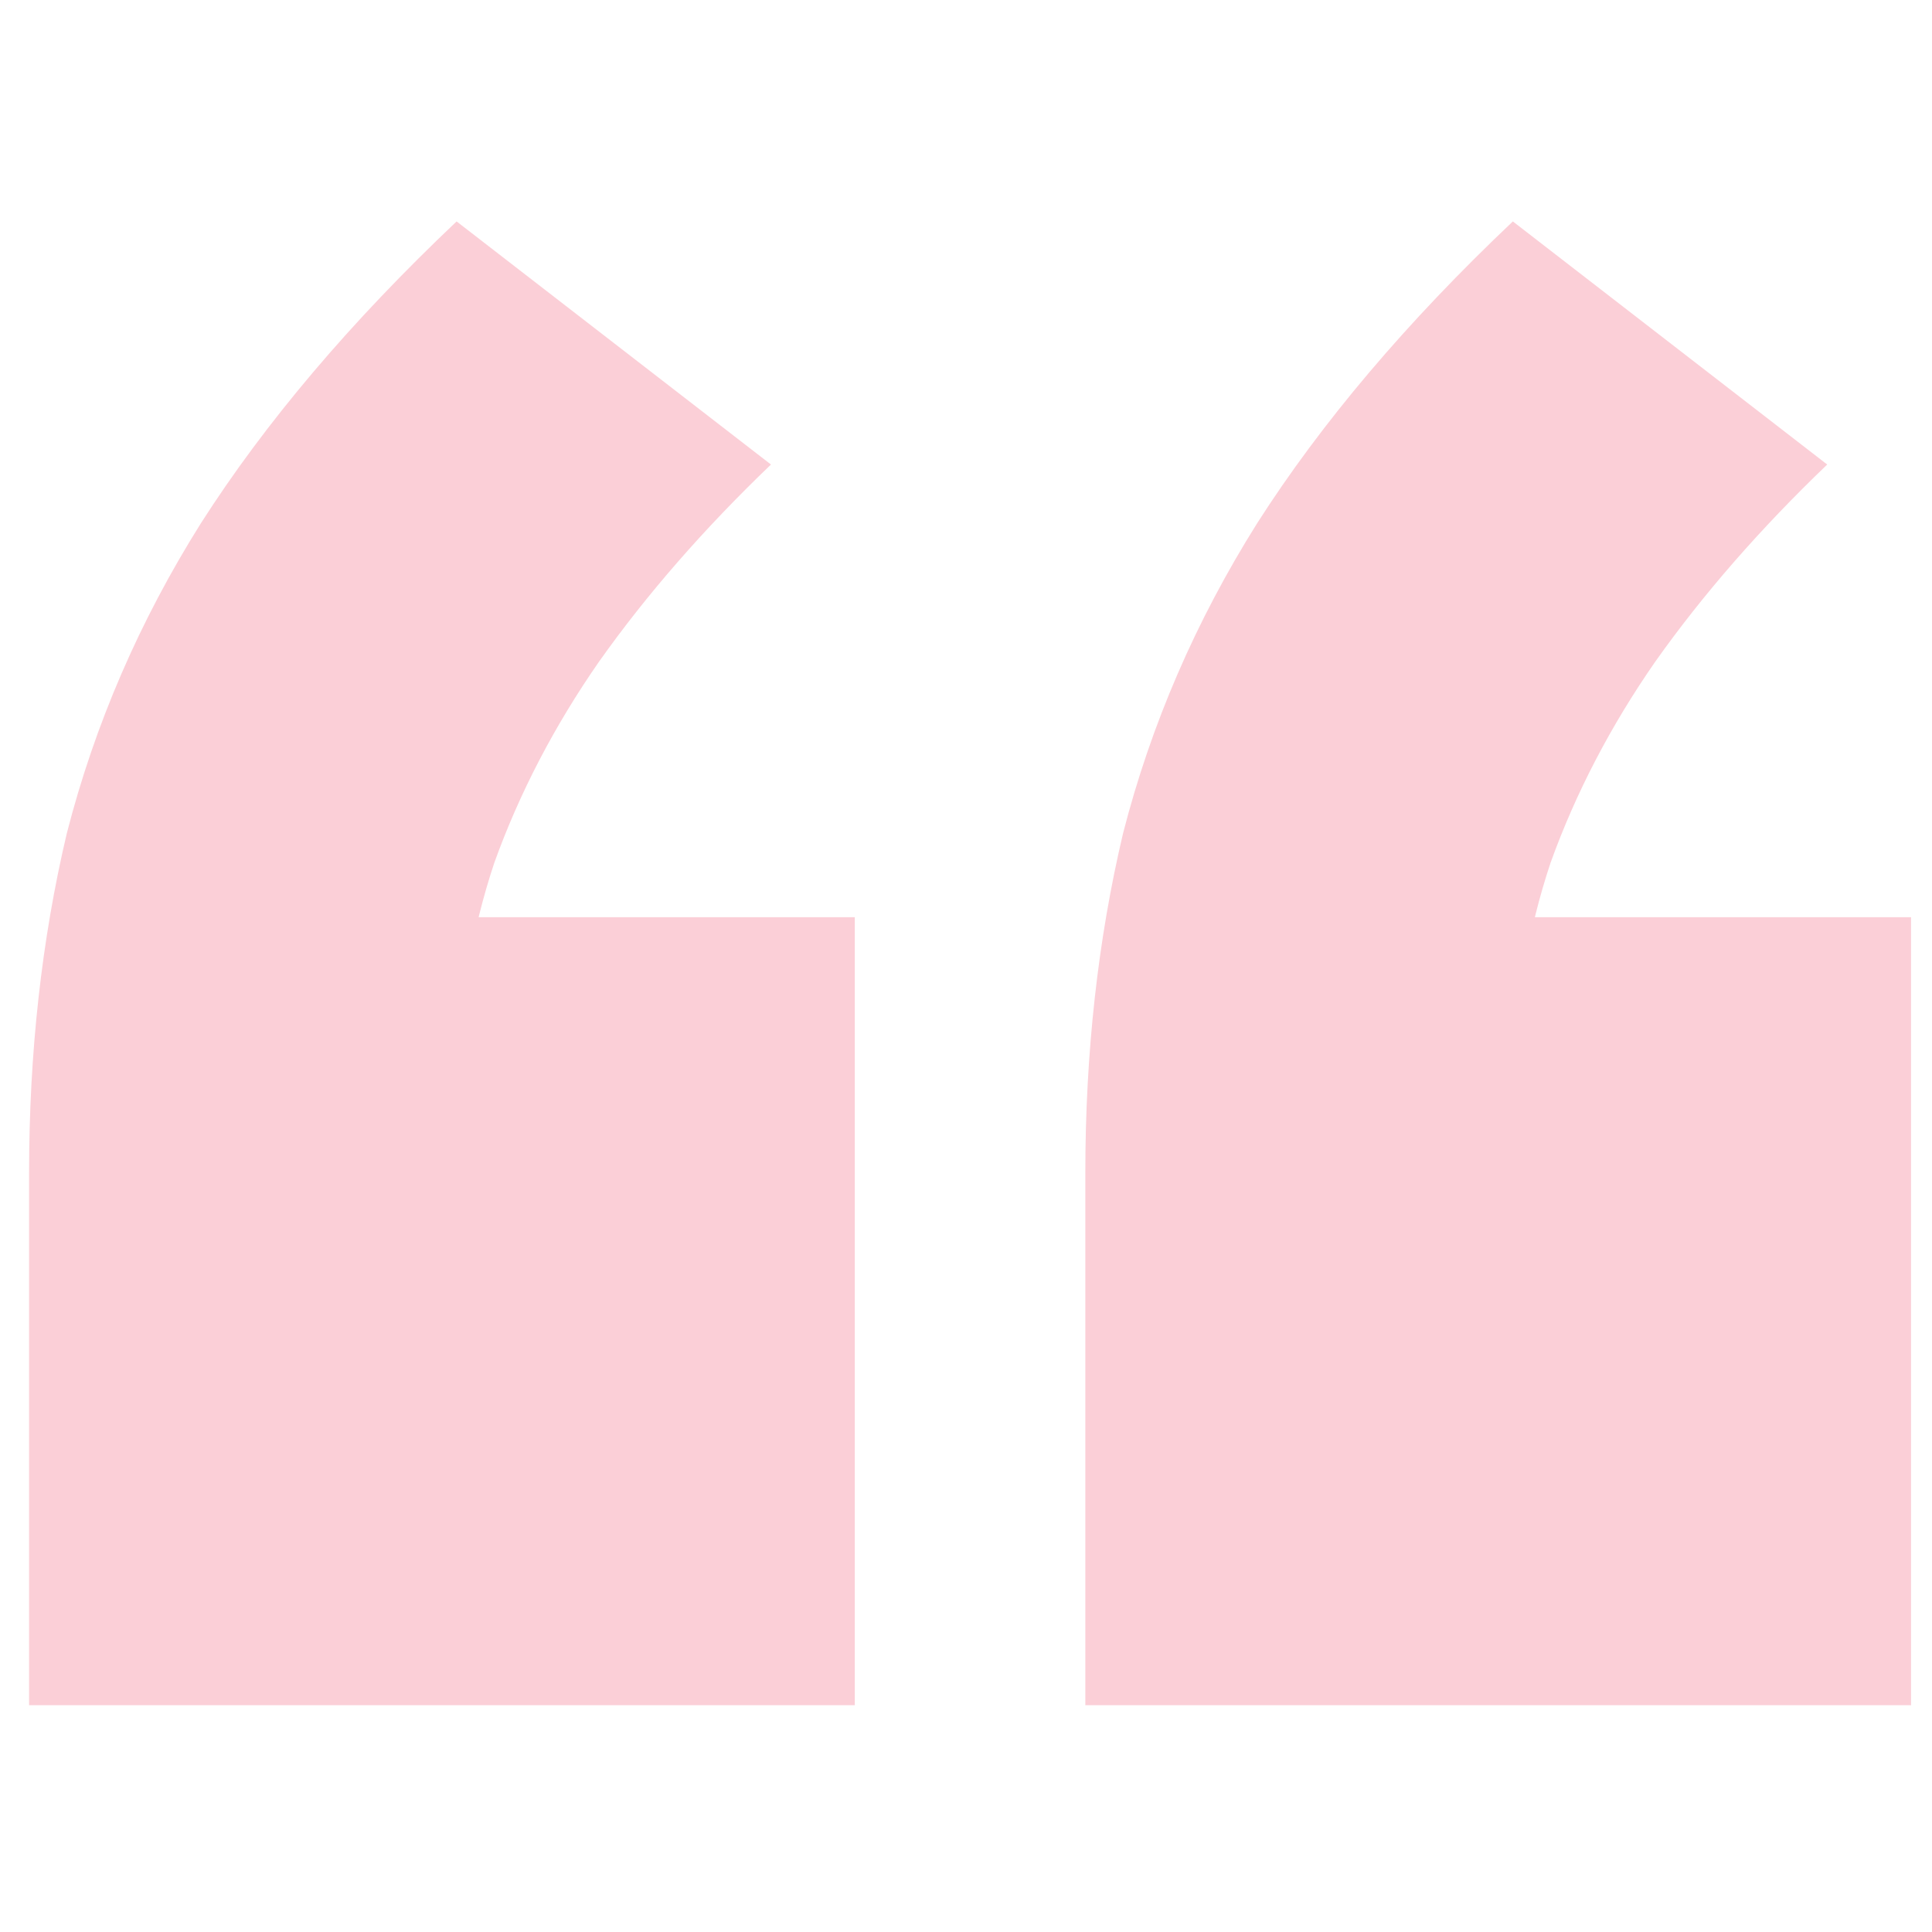
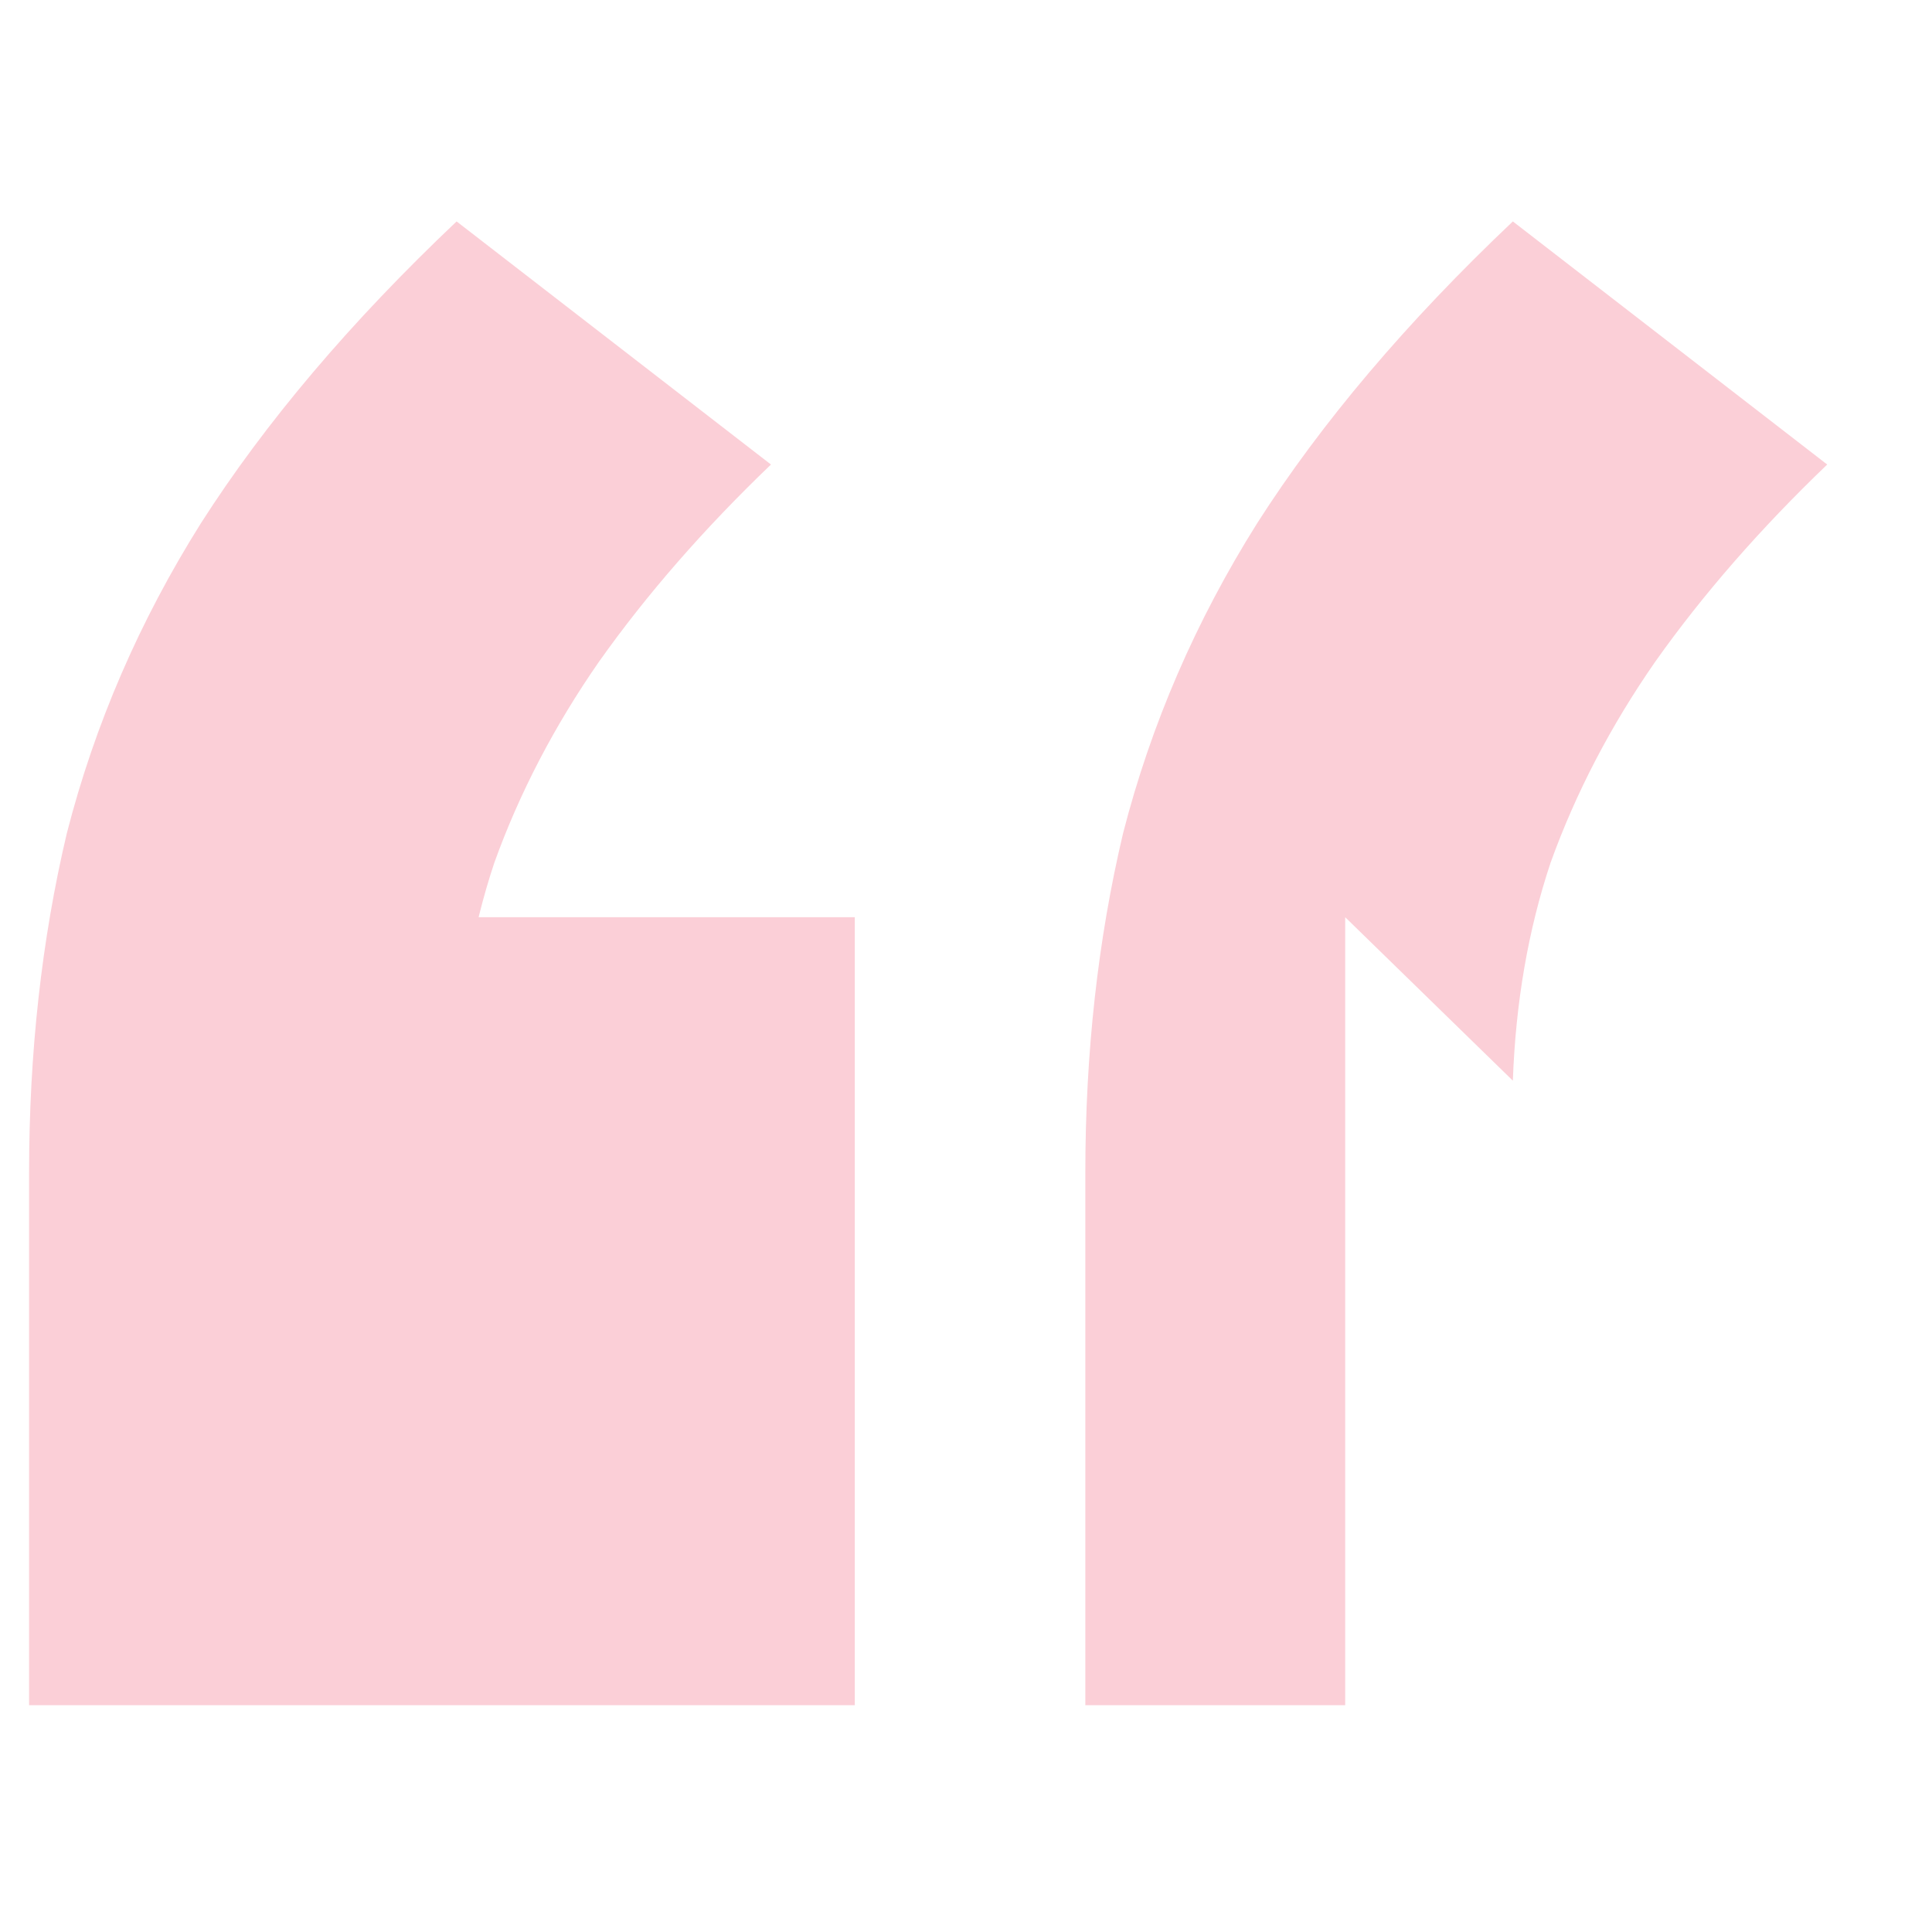
<svg xmlns="http://www.w3.org/2000/svg" width="63" height="63" viewBox="0 0 59 46" fill="none">
-   <path d="M0.888 45.574V29.318C0.888 25.649 1.272 22.193 2.04 18.95C2.893 15.622 4.259 12.465 6.136 9.478C8.099 6.406 10.701 3.334 13.944 0.262L23.544 7.686C21.496 9.649 19.747 11.654 18.296 13.702C16.931 15.665 15.864 17.713 15.096 19.846C14.413 21.894 14.029 24.113 13.944 26.502L8.824 21.51H26.104V45.574H0.888ZM33.144 45.574V29.318C33.144 25.649 33.528 22.193 34.296 18.95C35.149 15.622 36.515 12.465 38.392 9.478C40.355 6.406 42.957 3.334 46.2 0.262L55.8 7.686C53.752 9.649 52.003 11.654 50.552 13.702C49.187 15.665 48.12 17.713 47.352 19.846C46.669 21.894 46.285 24.113 46.2 26.502L41.08 21.51H58.36V45.574H33.144Z" fill="#FBCFD7" />
+   <path d="M0.888 45.574V29.318C0.888 25.649 1.272 22.193 2.04 18.95C2.893 15.622 4.259 12.465 6.136 9.478C8.099 6.406 10.701 3.334 13.944 0.262L23.544 7.686C21.496 9.649 19.747 11.654 18.296 13.702C16.931 15.665 15.864 17.713 15.096 19.846C14.413 21.894 14.029 24.113 13.944 26.502L8.824 21.51H26.104V45.574H0.888ZM33.144 45.574V29.318C33.144 25.649 33.528 22.193 34.296 18.95C35.149 15.622 36.515 12.465 38.392 9.478C40.355 6.406 42.957 3.334 46.2 0.262L55.8 7.686C53.752 9.649 52.003 11.654 50.552 13.702C49.187 15.665 48.12 17.713 47.352 19.846C46.669 21.894 46.285 24.113 46.2 26.502L41.08 21.51V45.574H33.144Z" fill="#FBCFD7" />
</svg>